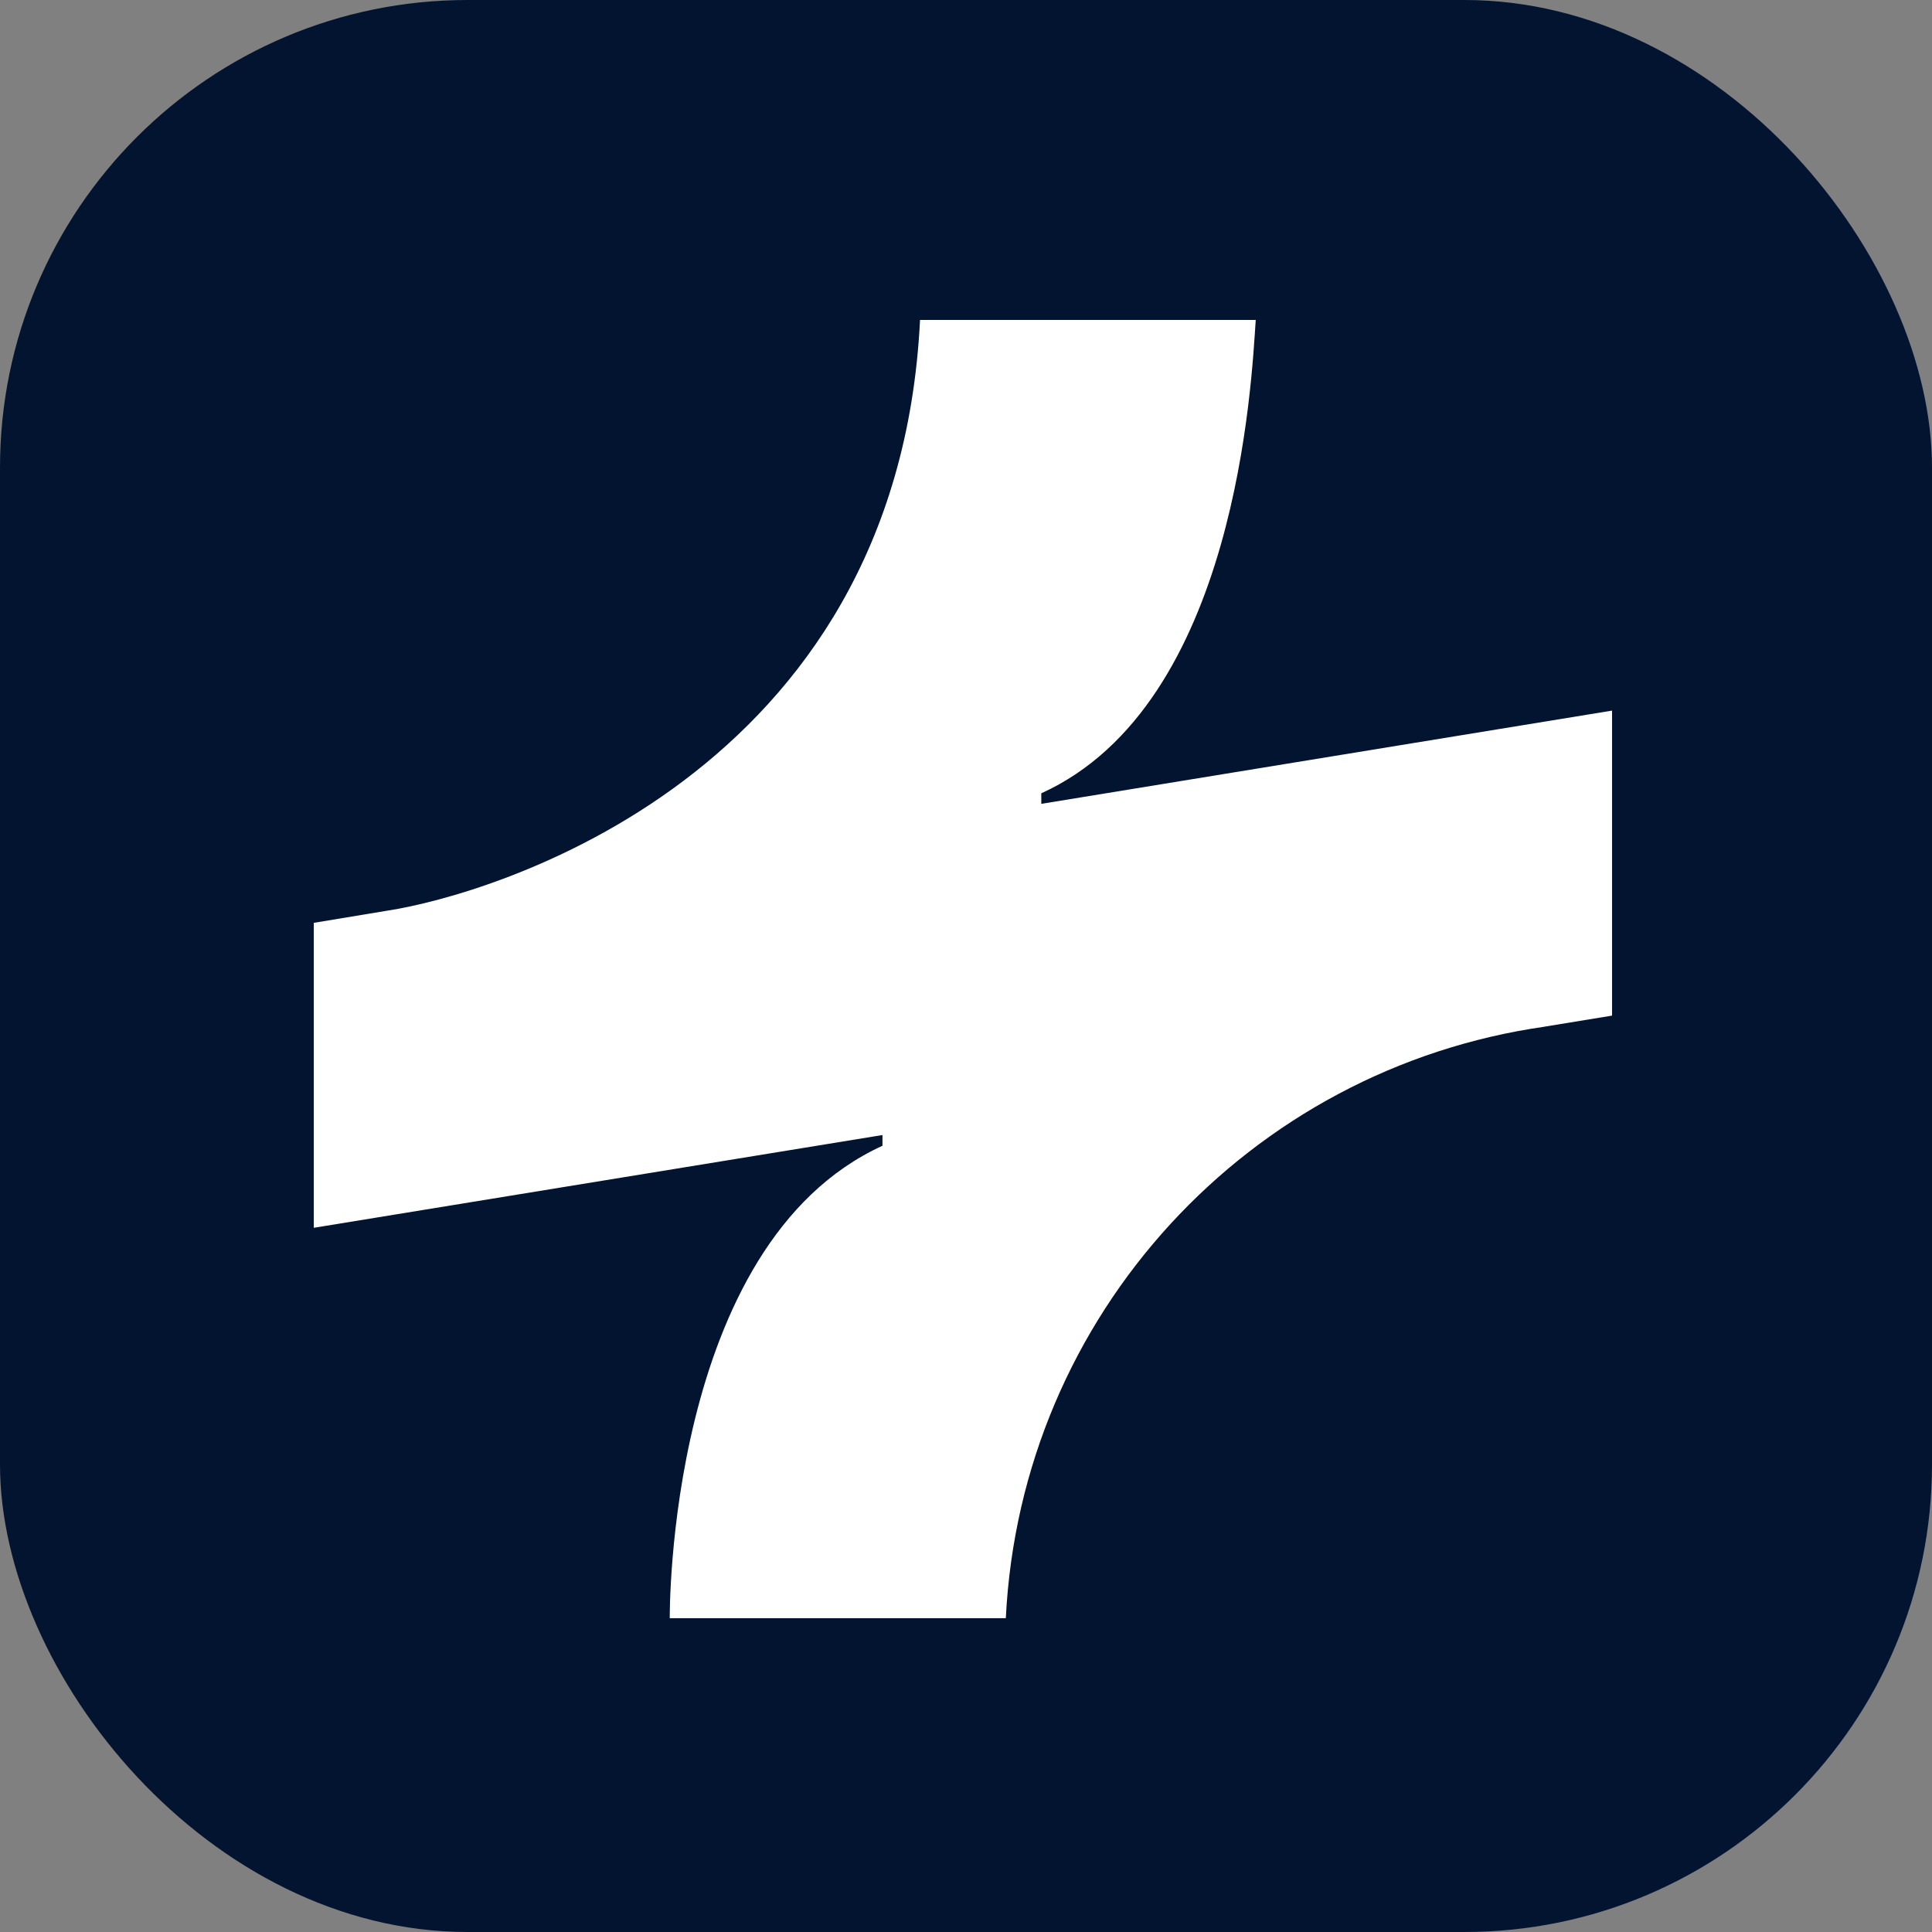
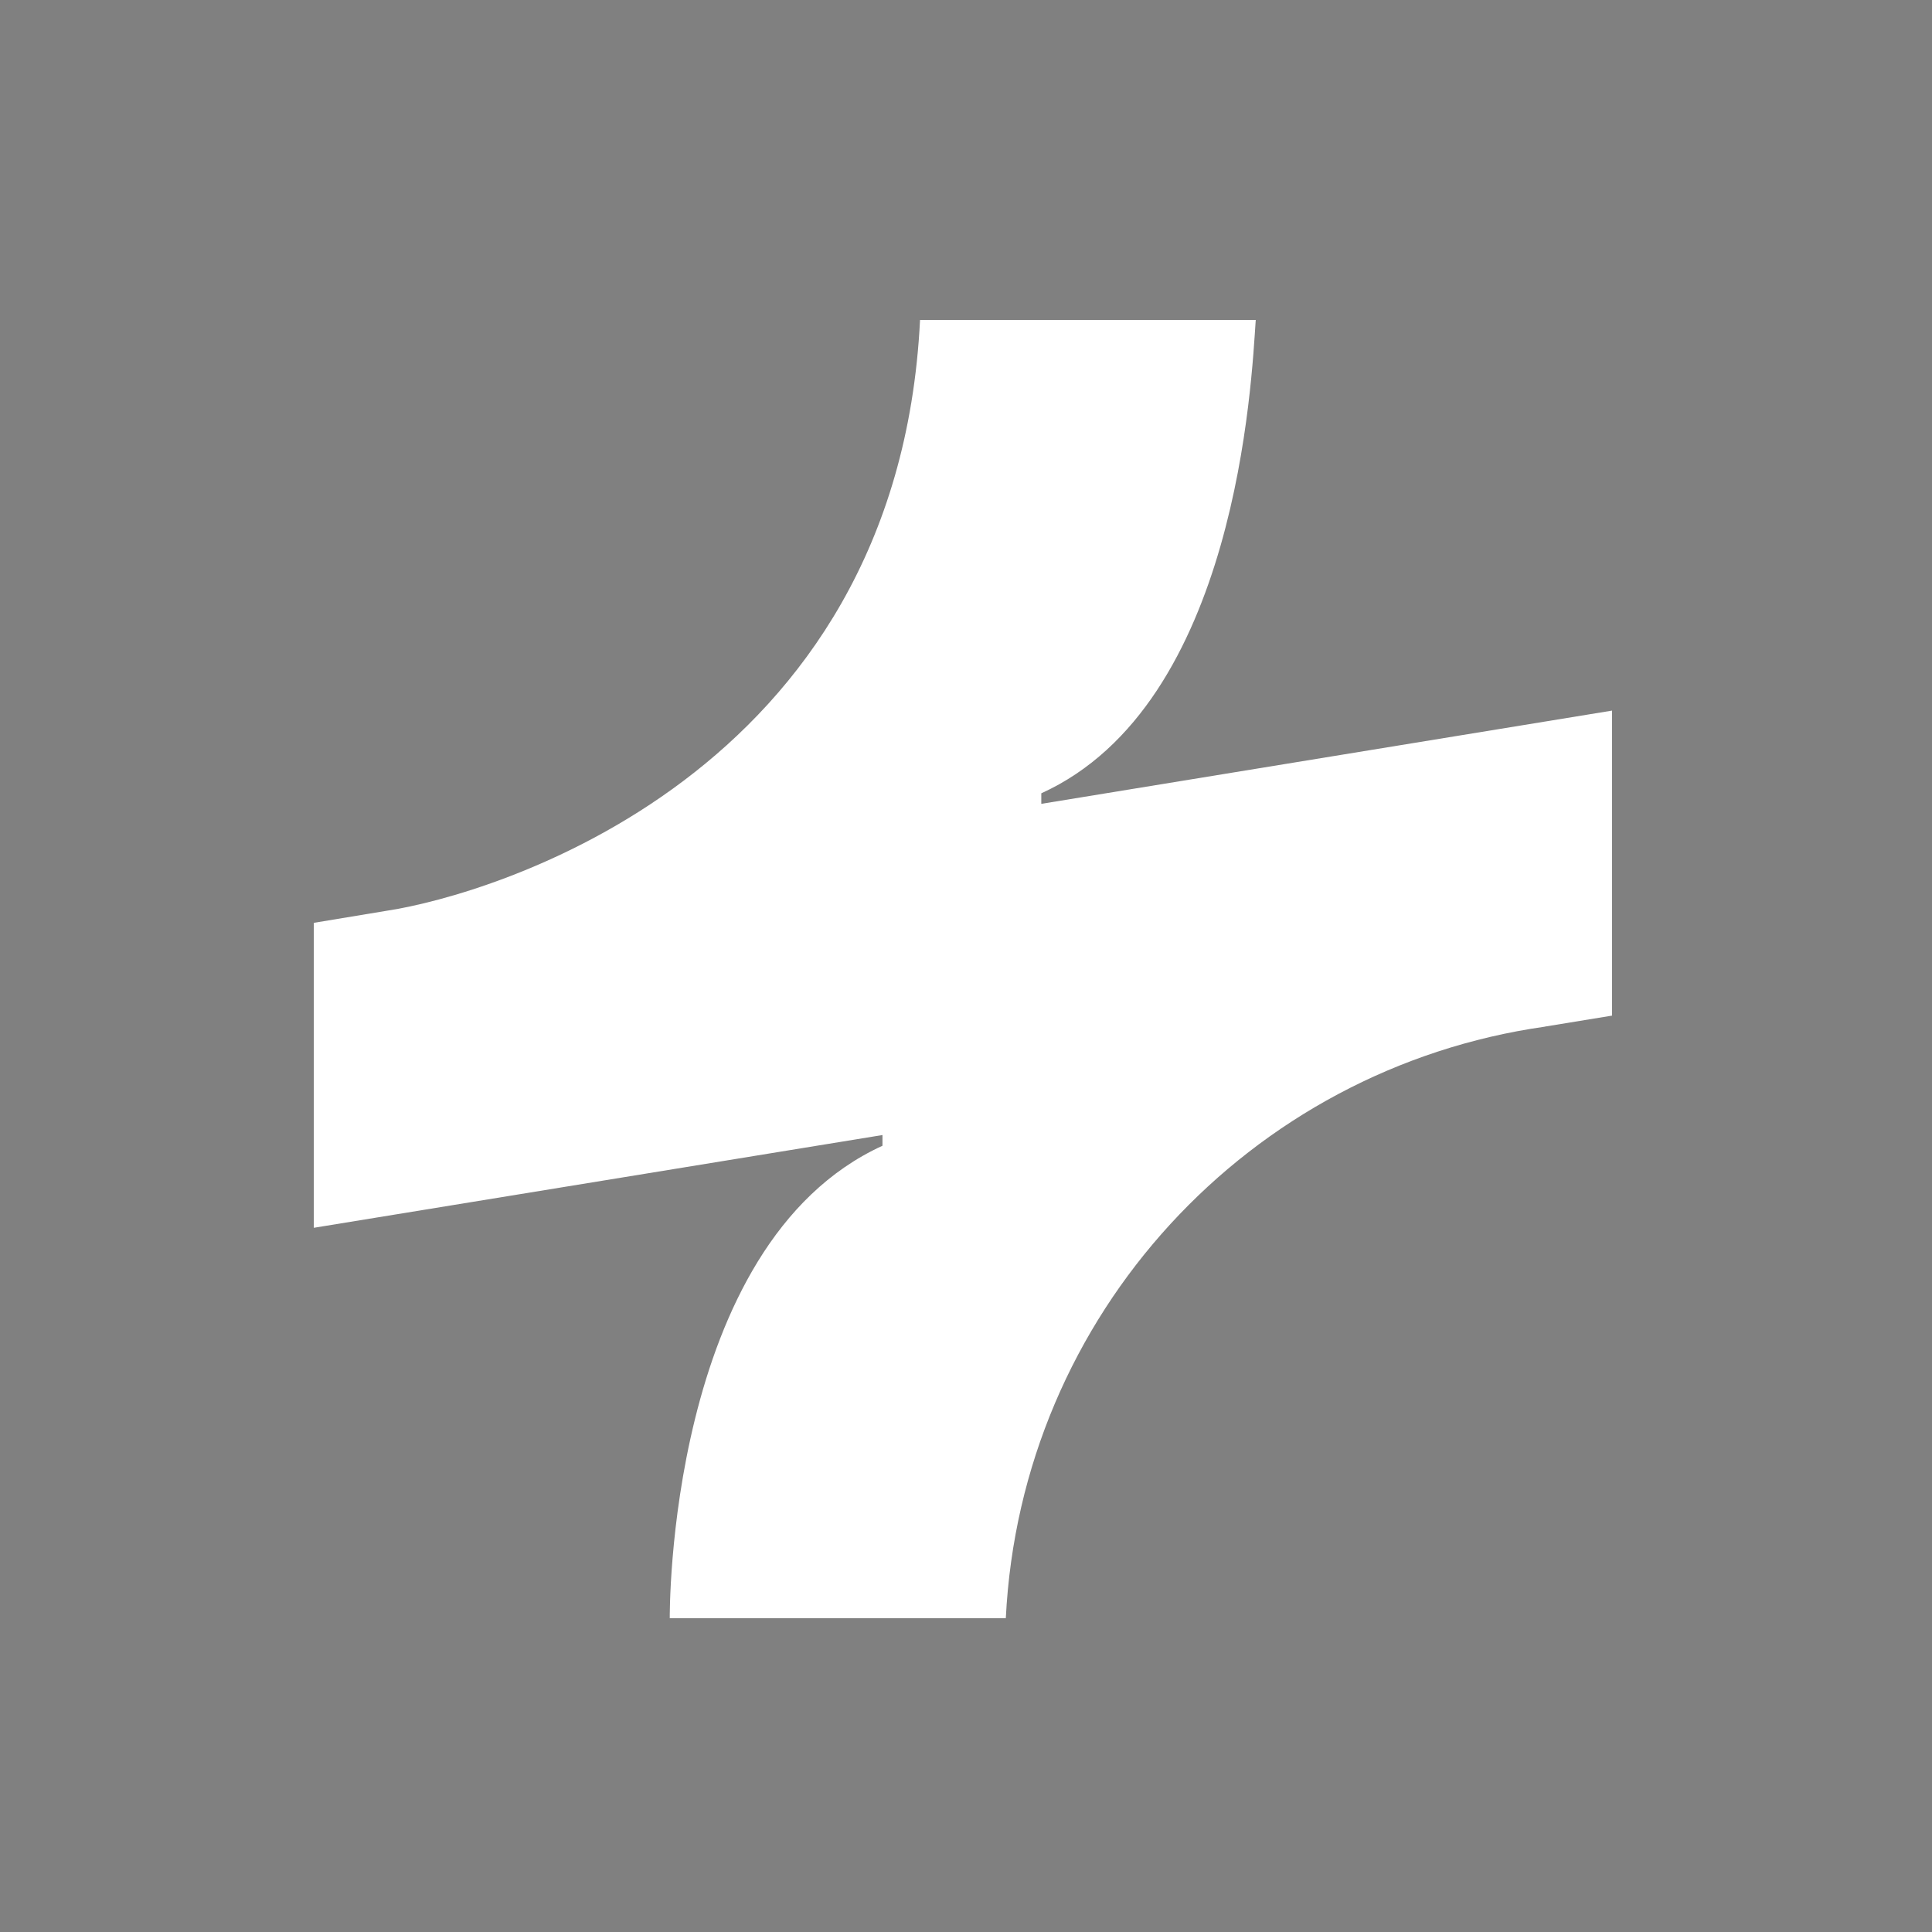
<svg xmlns="http://www.w3.org/2000/svg" version="1.1" width="512" height="512">
  <rect width="100%" height="100%" fill="#808080" stroke="none" />
  <svg width="512" height="512">
-     <rect width="512" height="512" fill="#031430" rx="123.924" style="stroke-width:.265" />
    <path fill="#fff" d="m409.375 272.066 17.835-2.917v-80.83l-151.257 24.709v-2.793c51.993-23.593 55.722-109.492 56.83-125.445H243.82c-5.985 121.218-114.298 152.413-141.04 156.522l-19.62 3.25v80.817l150.702-24.582v2.842c-57.292 26.182-56.366 125.055-56.37 125.202h89.058c3.995-80.62 64.685-145.632 142.825-156.759v-.012Z" style="stroke-width:.265" />
  </svg>
  <style>@media (prefers-color-scheme: light) { :root { filter: none; } }
@media (prefers-color-scheme: dark) { :root { filter: none; } }
</style>
</svg>